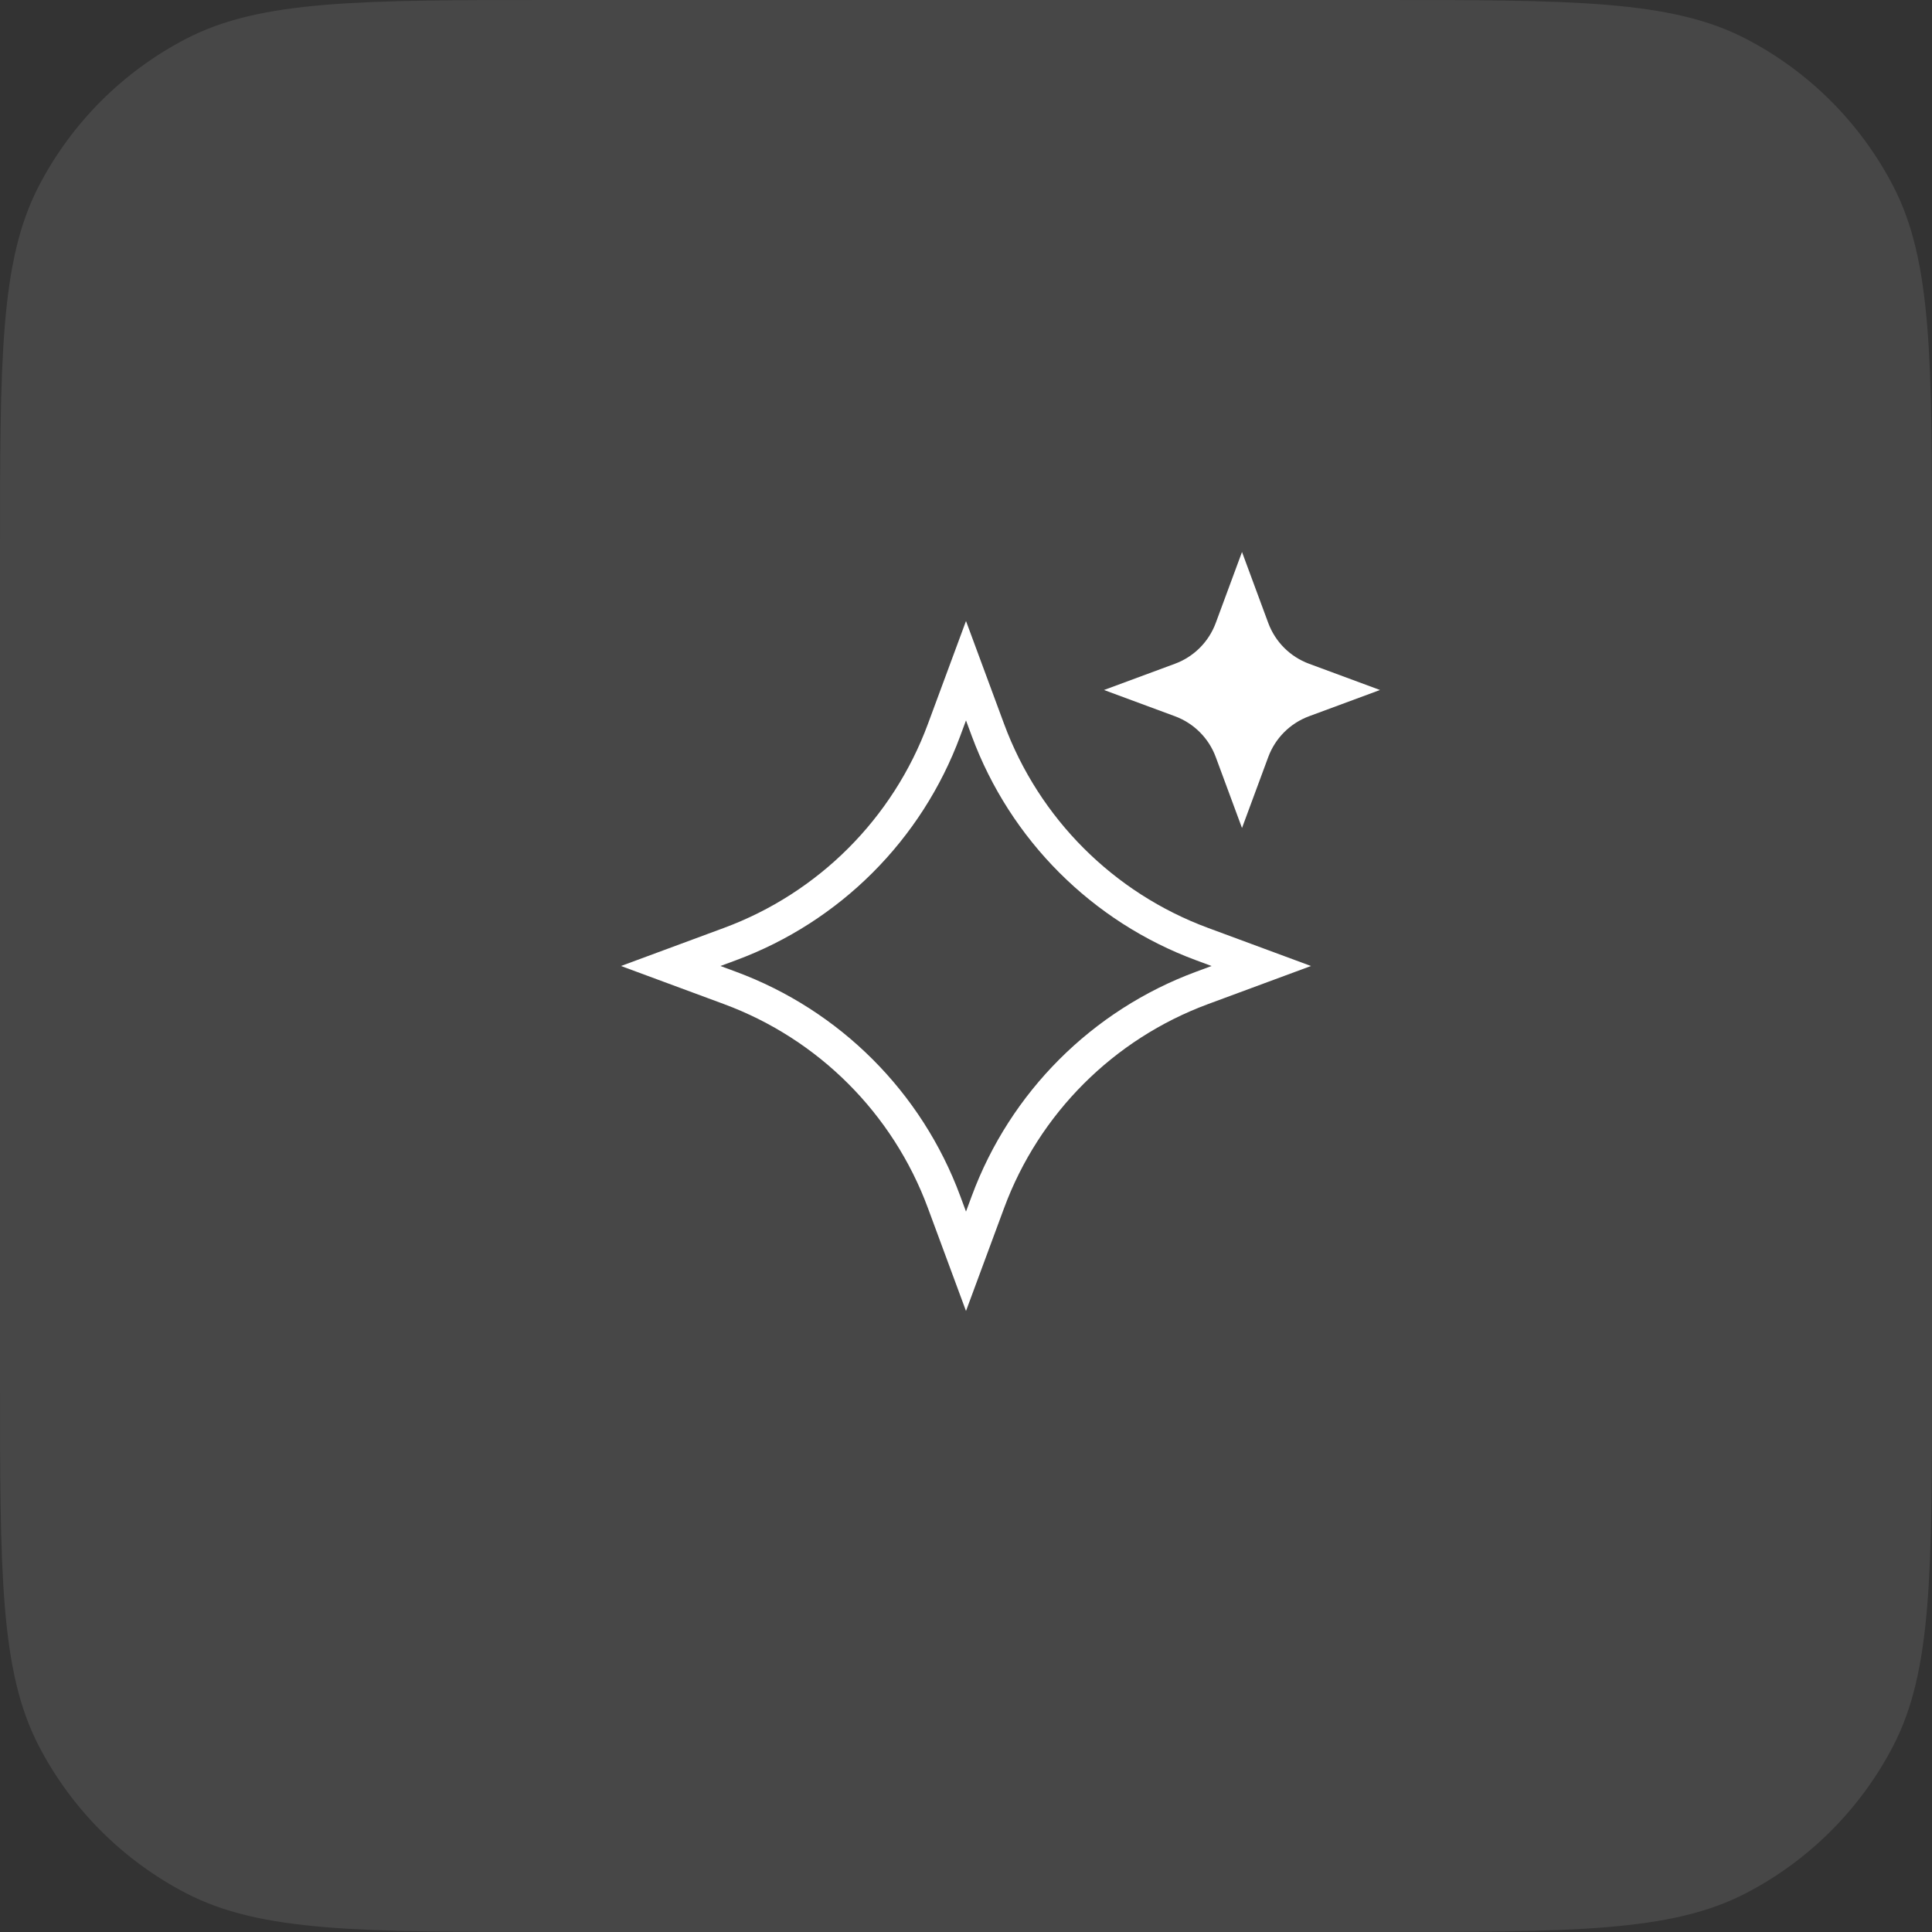
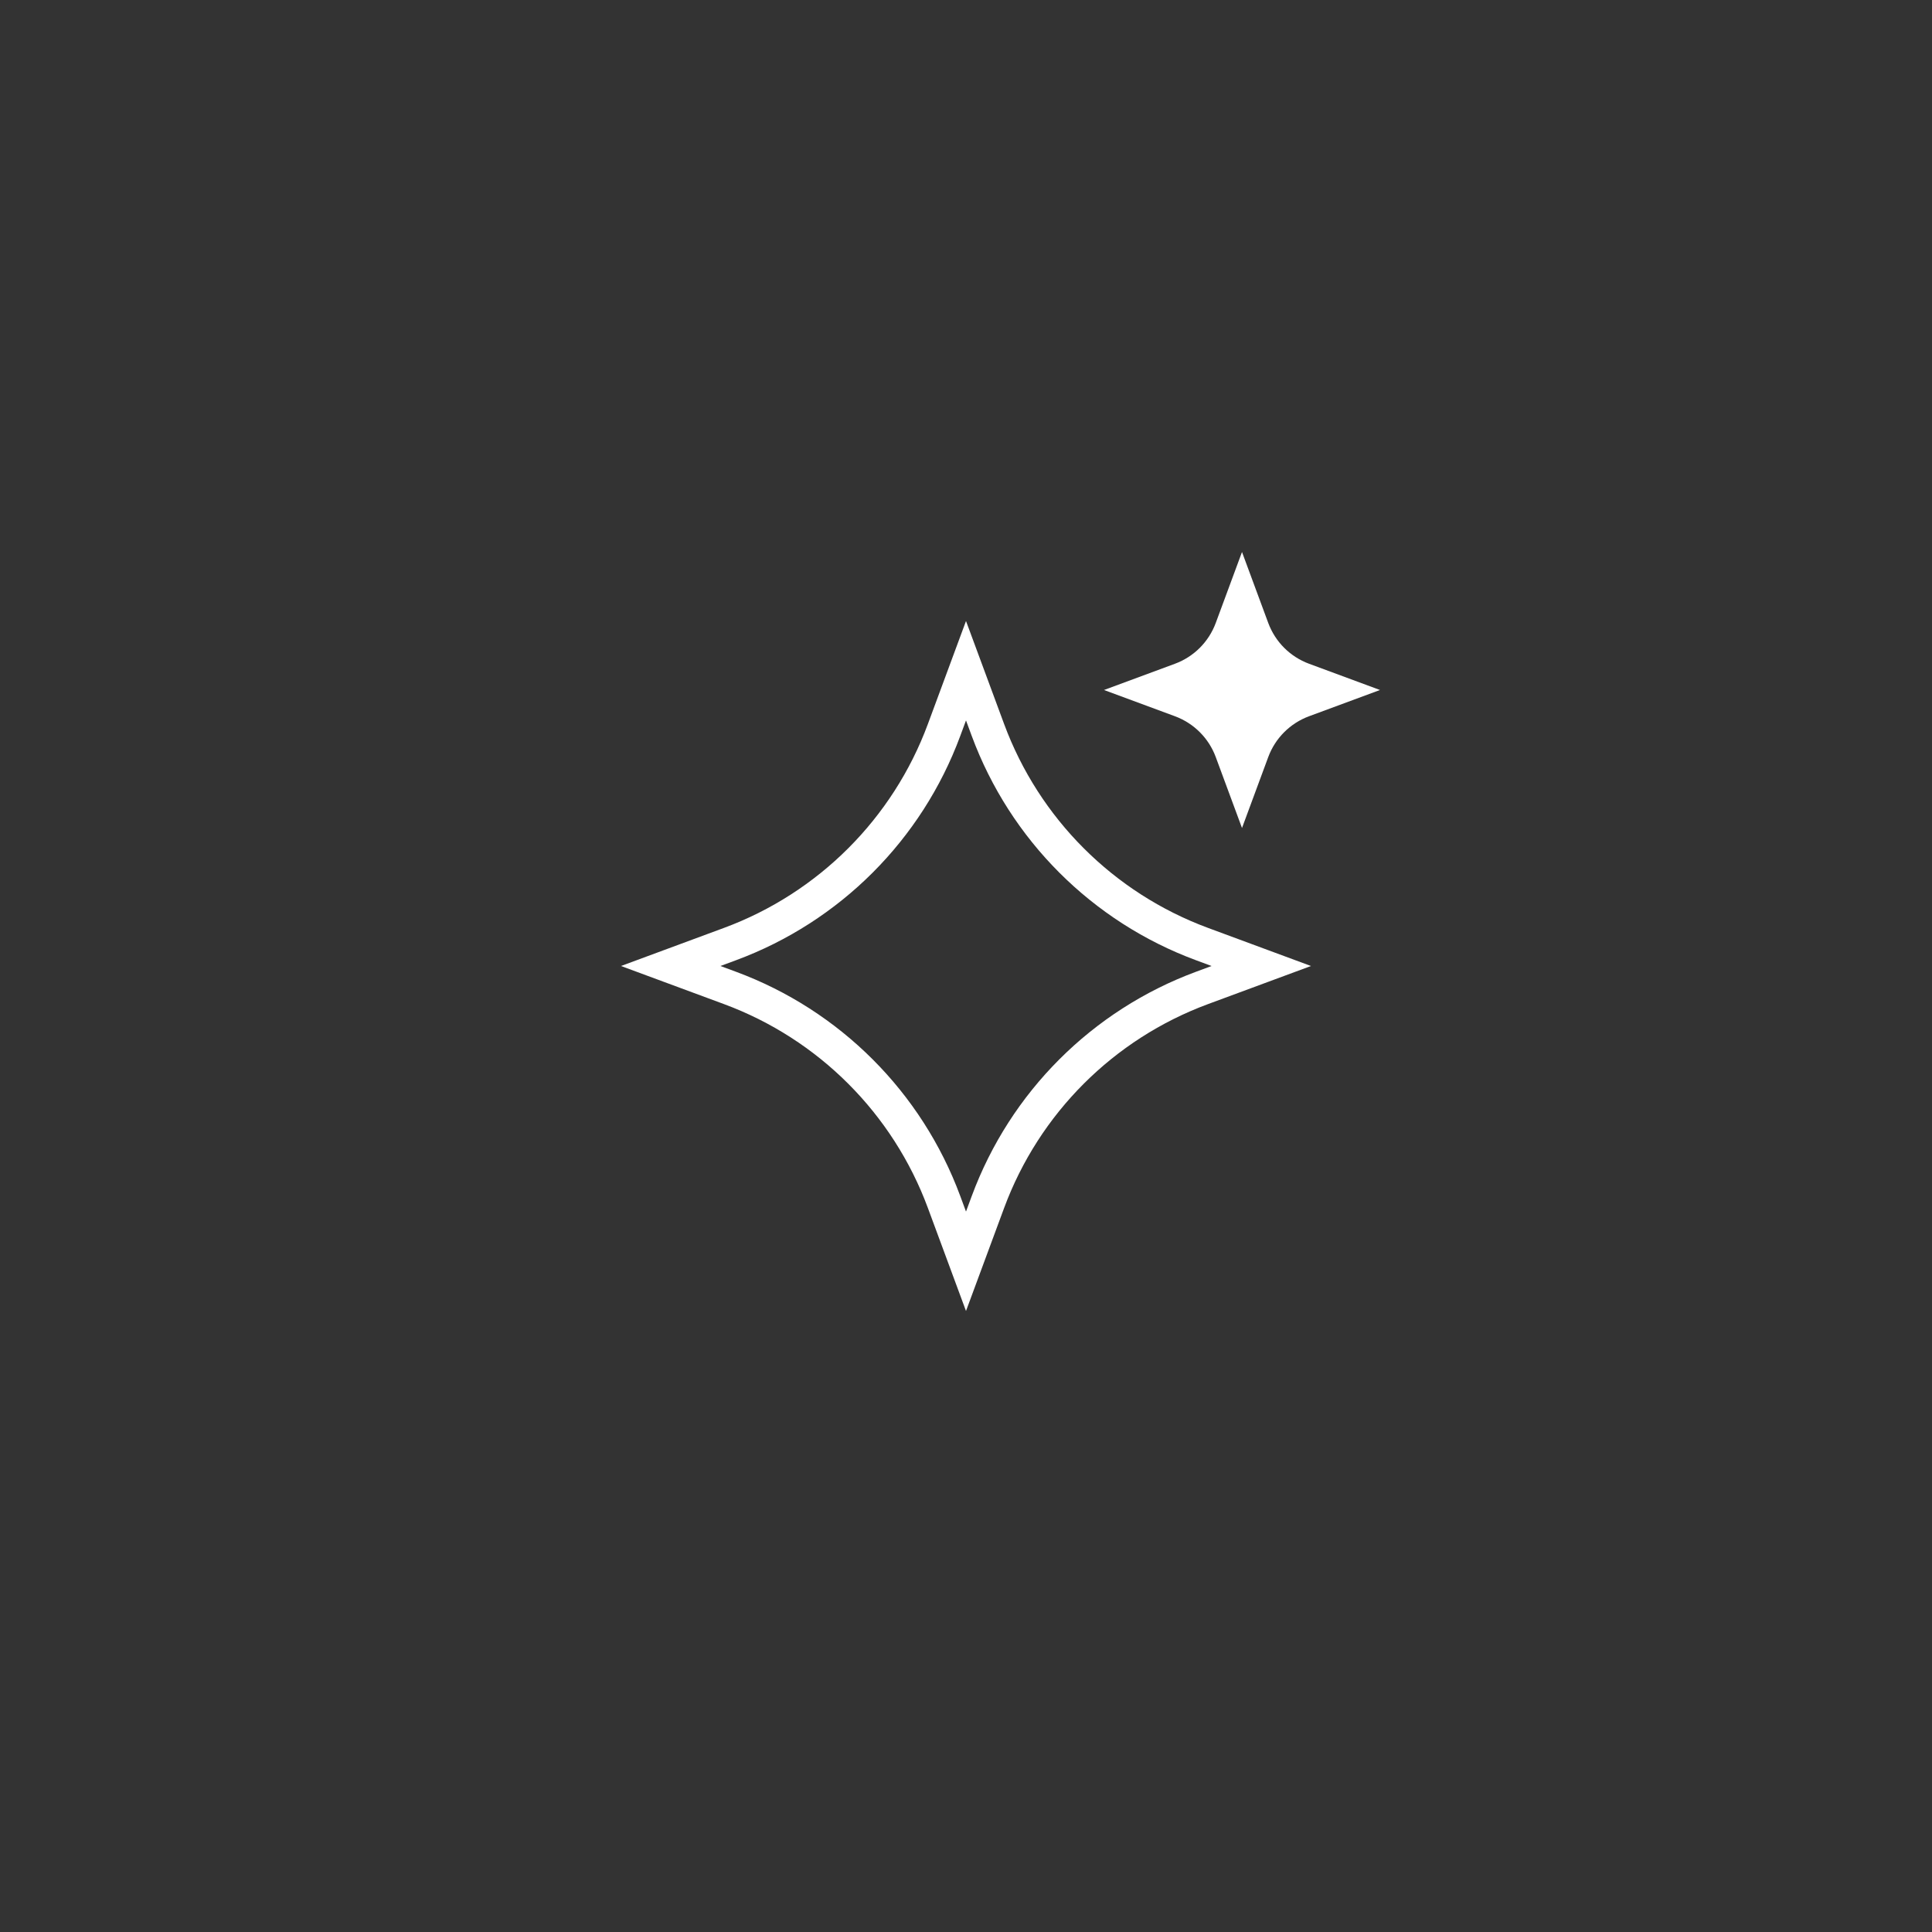
<svg xmlns="http://www.w3.org/2000/svg" width="56" height="56" viewBox="0 0 56 56" fill="none">
  <rect x="0" y="0" width="56" height="56" fill="#333333" stroke="none" />
-   <path d="M0 16.1C0 10.405 0 7.558 1.126 5.39C2.075 3.564 3.564 2.075 5.39 1.126C7.558 0 10.405 0 16.1 0H39.9C45.595 0 48.442 0 50.61 1.126C52.436 2.075 53.925 3.564 54.874 5.39C56 7.558 56 10.405 56 16.1V39.9C56 45.595 56 48.442 54.874 50.61C53.925 52.436 52.436 53.925 50.61 54.874C48.442 56 45.595 56 39.9 56H16.1C10.405 56 7.558 56 5.39 54.874C3.564 53.925 2.075 52.436 1.126 50.61C0 48.442 0 45.595 0 39.9V16.1Z" fill="white" fill-opacity="0.1" />
-   <path d="M36 16L36.761 18.057C36.964 18.605 37.395 19.036 37.943 19.239L40 20L37.943 20.761C37.395 20.964 36.964 21.395 36.761 21.943L36 24L35.239 21.943C35.036 21.395 34.605 20.964 34.057 20.761L32 20L34.057 19.239C34.605 19.036 35.036 18.605 35.239 18.057L36 16Z" fill="white" />
+   <path d="M36 16L36.761 18.057C36.964 18.605 37.395 19.036 37.943 19.239L40 20L37.943 20.761C37.395 20.964 36.964 21.395 36.761 21.943L36 24L35.239 21.943C35.036 21.395 34.605 20.964 34.057 20.761L32 20L34.057 19.239C34.605 19.036 35.036 18.605 35.239 18.057Z" fill="white" />
  <path d="M27.364 21.16L28 19.441L28.636 21.16C29.7 24.034 31.966 26.3 34.84 27.364L36.559 28L34.84 28.636C31.966 29.7 29.7 31.966 28.636 34.84L28 36.559L27.364 34.84C26.3 31.966 24.034 29.7 21.16 28.636L19.441 28L21.16 27.364C24.034 26.3 26.3 24.034 27.364 21.16Z" stroke="white" />
</svg>